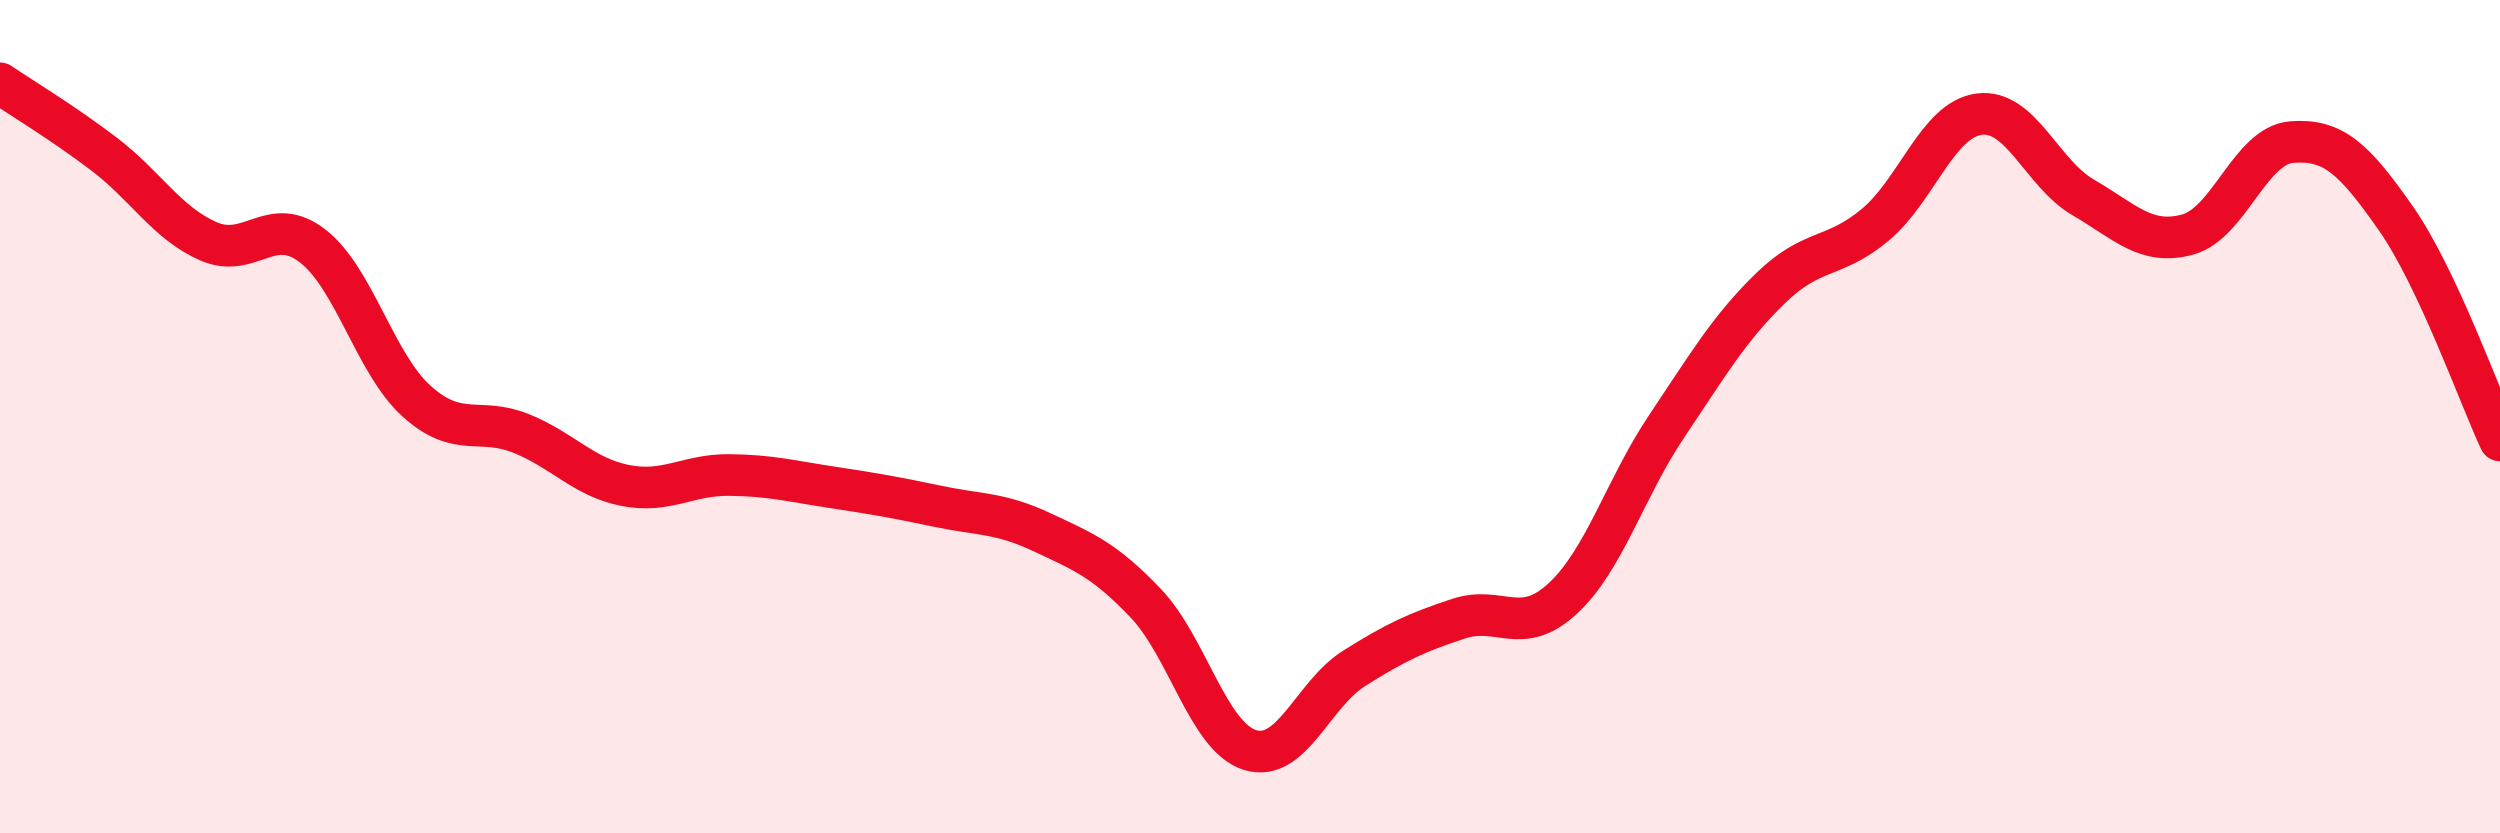
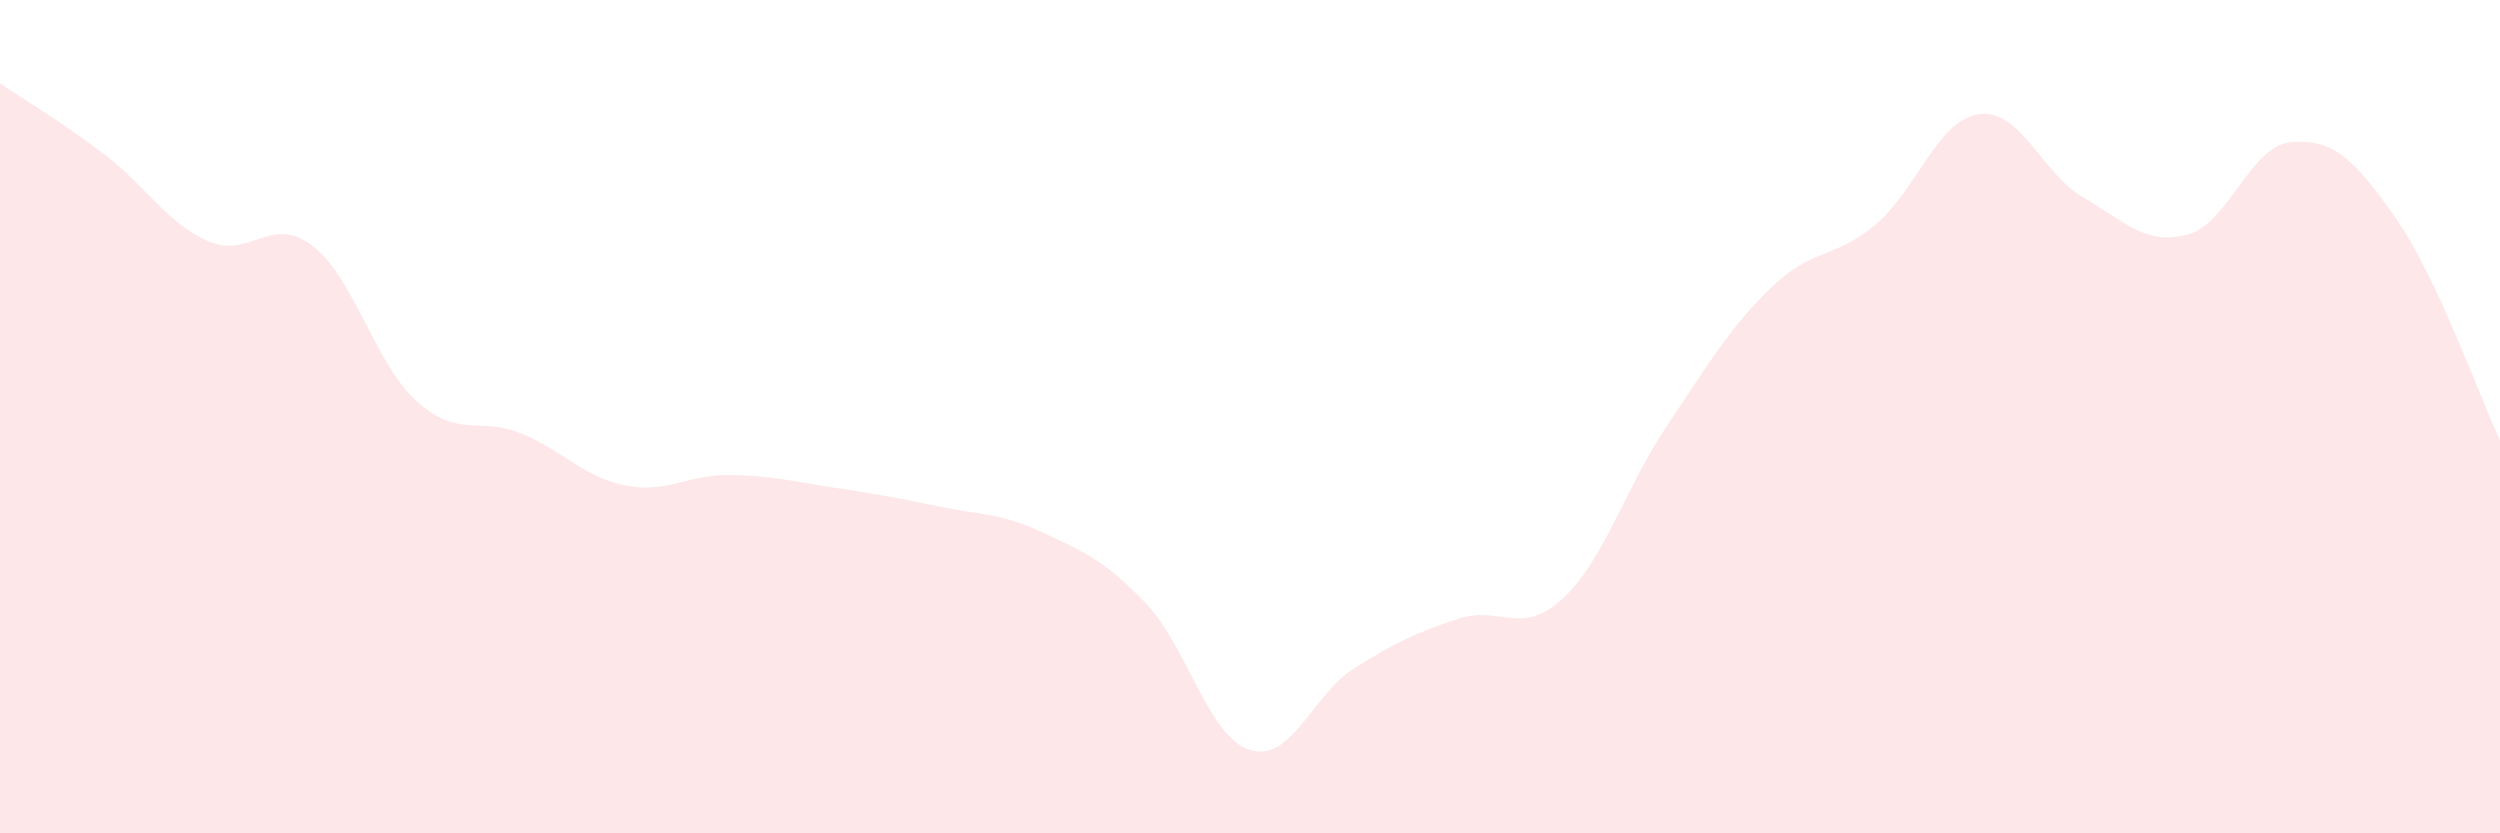
<svg xmlns="http://www.w3.org/2000/svg" width="60" height="20" viewBox="0 0 60 20">
  <path d="M 0,2 C 0.5,2.34 1.5,2.94 2.5,3.7 C 3.5,4.46 4,5.35 5,5.79 C 6,6.23 6.5,5.13 7.5,5.9 C 8.5,6.67 9,8.73 10,9.63 C 11,10.53 11.5,10 12.5,10.4 C 13.5,10.8 14,11.45 15,11.65 C 16,11.85 16.5,11.39 17.5,11.4 C 18.5,11.41 19,11.55 20,11.7 C 21,11.85 21.5,11.94 22.5,12.15 C 23.5,12.36 24,12.3 25,12.77 C 26,13.24 26.5,13.43 27.5,14.48 C 28.5,15.53 29,17.69 30,18 C 31,18.31 31.5,16.67 32.5,16.04 C 33.5,15.41 34,15.18 35,14.85 C 36,14.52 36.5,15.29 37.5,14.37 C 38.5,13.45 39,11.72 40,10.23 C 41,8.74 41.5,7.88 42.5,6.91 C 43.5,5.94 44,6.23 45,5.4 C 46,4.57 46.5,2.87 47.5,2.74 C 48.5,2.61 49,4.16 50,4.74 C 51,5.32 51.5,5.9 52.5,5.63 C 53.5,5.36 54,3.49 55,3.41 C 56,3.33 56.5,3.81 57.5,5.24 C 58.5,6.67 59.5,9.5 60,10.57L60 20L0 20Z" fill="#EB0A25" opacity="0.1" stroke-linecap="round" stroke-linejoin="round" />
-   <path d="M 0,2 C 0.5,2.34 1.5,2.94 2.5,3.7 C 3.5,4.46 4,5.35 5,5.79 C 6,6.23 6.5,5.13 7.5,5.9 C 8.5,6.67 9,8.73 10,9.63 C 11,10.53 11.5,10 12.5,10.4 C 13.5,10.8 14,11.45 15,11.65 C 16,11.85 16.5,11.39 17.5,11.4 C 18.5,11.41 19,11.55 20,11.7 C 21,11.85 21.5,11.94 22.5,12.15 C 23.5,12.36 24,12.3 25,12.77 C 26,13.24 26.5,13.43 27.5,14.48 C 28.5,15.53 29,17.69 30,18 C 31,18.31 31.5,16.67 32.5,16.04 C 33.5,15.41 34,15.18 35,14.85 C 36,14.52 36.5,15.29 37.5,14.37 C 38.5,13.45 39,11.72 40,10.23 C 41,8.74 41.5,7.88 42.5,6.91 C 43.5,5.94 44,6.23 45,5.4 C 46,4.57 46.5,2.87 47.5,2.74 C 48.5,2.61 49,4.16 50,4.74 C 51,5.32 51.5,5.9 52.5,5.63 C 53.5,5.36 54,3.49 55,3.41 C 56,3.33 56.5,3.81 57.5,5.24 C 58.5,6.67 59.5,9.5 60,10.57" stroke="#EB0A25" stroke-width="1" fill="none" stroke-linecap="round" stroke-linejoin="round" />
</svg>